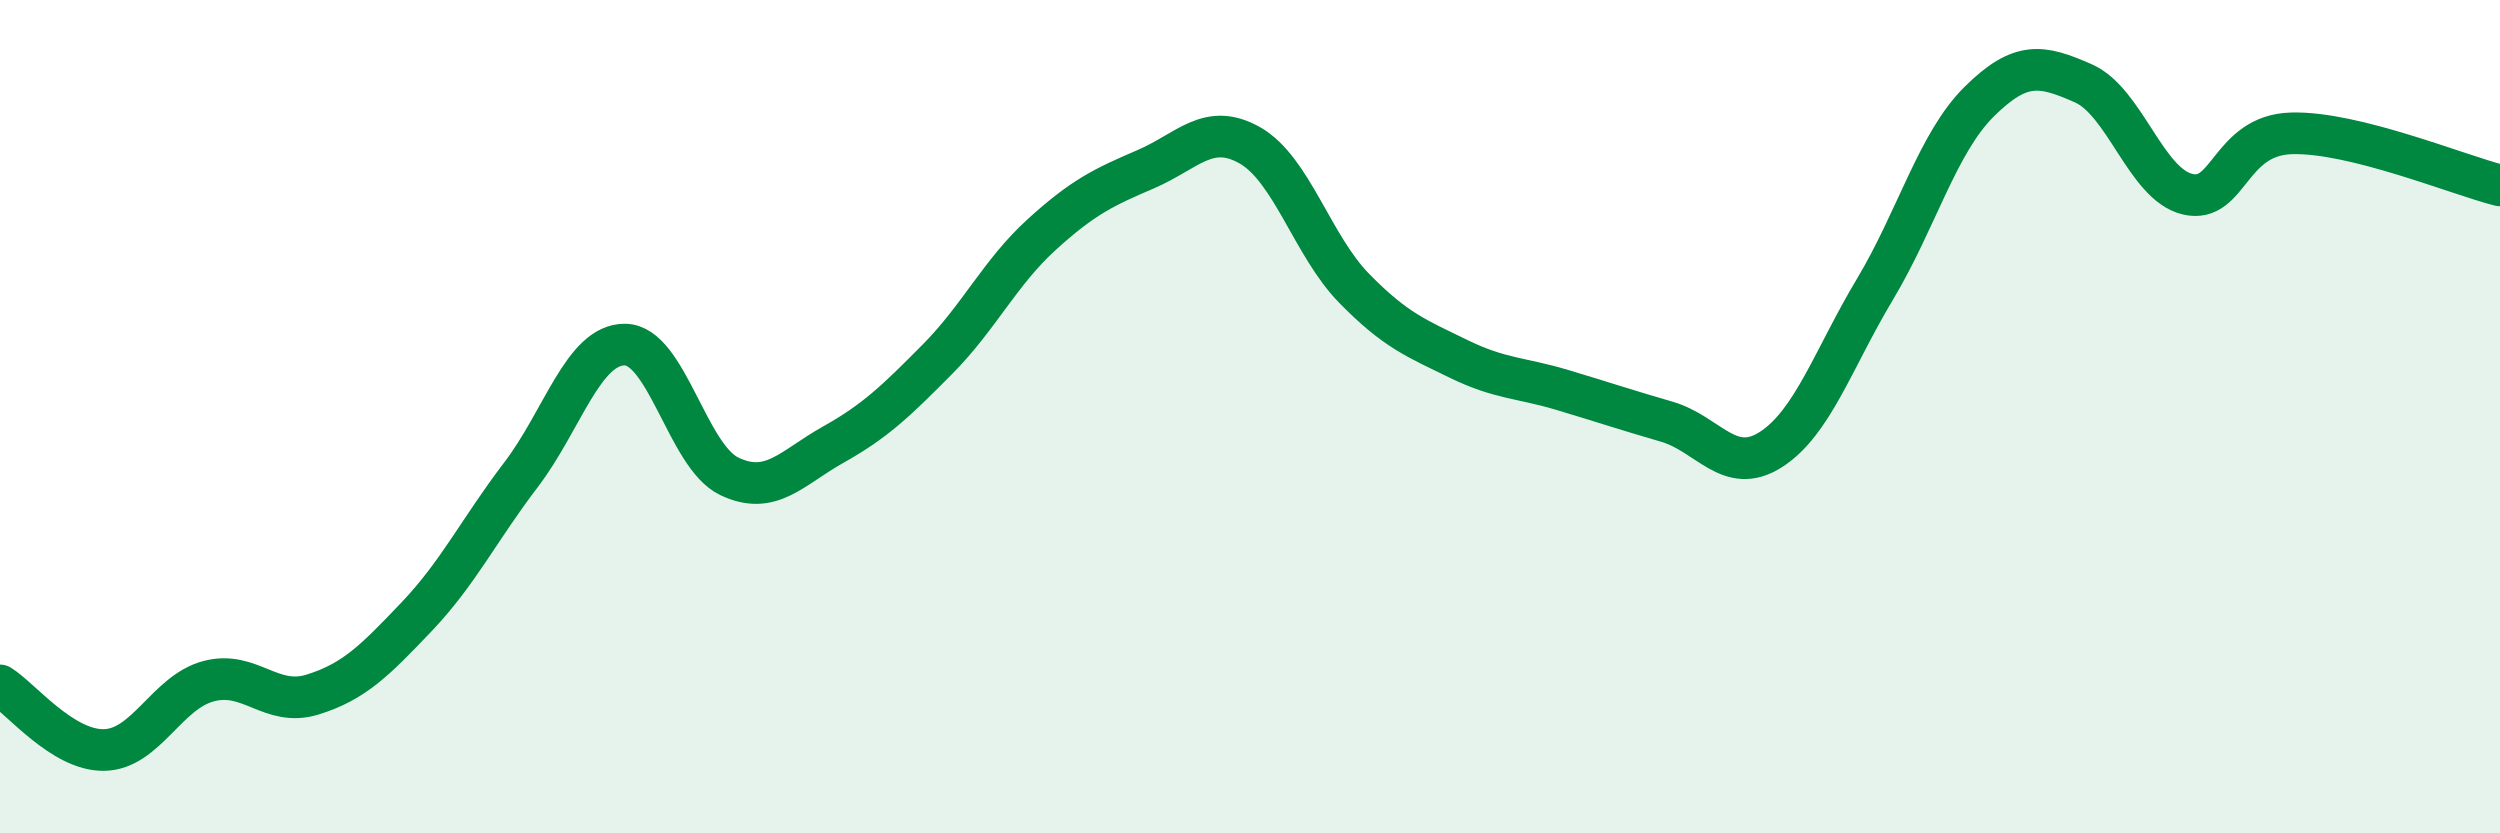
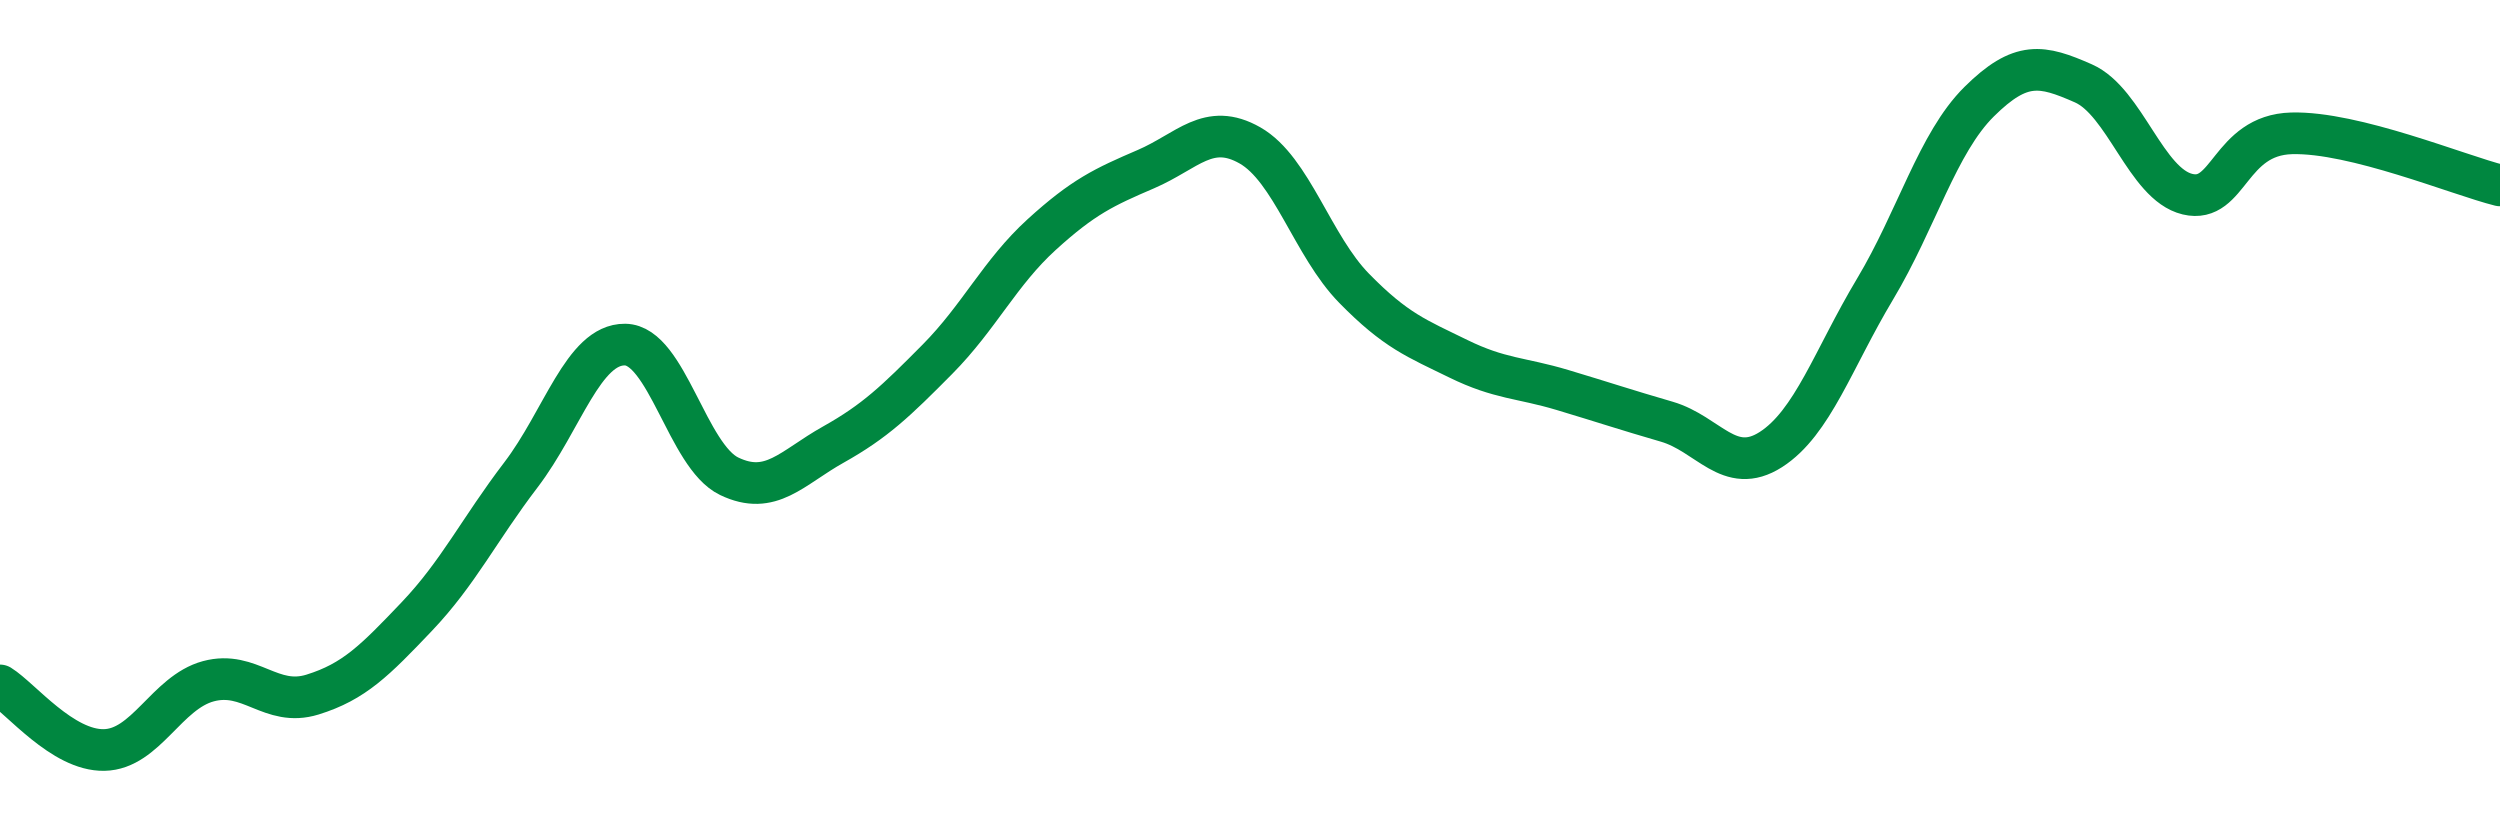
<svg xmlns="http://www.w3.org/2000/svg" width="60" height="20" viewBox="0 0 60 20">
-   <path d="M 0,16.45 C 0.5,16.76 1.5,18.02 2.5,18 C 3.5,17.98 4,16.62 5,16.35 C 6,16.08 6.5,16.98 7.5,16.67 C 8.5,16.36 9,15.85 10,14.8 C 11,13.75 11.5,12.71 12.5,11.4 C 13.5,10.09 14,8.26 15,8.27 C 16,8.28 16.5,10.95 17.5,11.43 C 18.5,11.91 19,11.23 20,10.67 C 21,10.11 21.5,9.63 22.5,8.62 C 23.5,7.61 24,6.54 25,5.63 C 26,4.72 26.5,4.49 27.5,4.06 C 28.5,3.63 29,2.92 30,3.49 C 31,4.06 31.5,5.9 32.5,6.92 C 33.5,7.94 34,8.12 35,8.61 C 36,9.1 36.5,9.06 37.5,9.36 C 38.5,9.66 39,9.83 40,10.12 C 41,10.41 41.5,11.43 42.5,10.79 C 43.5,10.15 44,8.61 45,6.94 C 46,5.27 46.5,3.43 47.5,2.44 C 48.5,1.45 49,1.56 50,2 C 51,2.44 51.5,4.42 52.5,4.66 C 53.5,4.9 53.5,3.24 55,3.2 C 56.5,3.16 59,4.2 60,4.45L60 20L0 20Z" fill="#008740" opacity="0.1" stroke-linecap="round" stroke-linejoin="round" />
  <path d="M 0,16.45 C 0.5,16.76 1.5,18.02 2.5,18 C 3.5,17.98 4,16.62 5,16.35 C 6,16.08 6.5,16.98 7.5,16.67 C 8.5,16.36 9,15.85 10,14.8 C 11,13.75 11.5,12.71 12.5,11.4 C 13.5,10.09 14,8.26 15,8.27 C 16,8.28 16.5,10.95 17.5,11.43 C 18.5,11.91 19,11.23 20,10.67 C 21,10.11 21.5,9.63 22.5,8.62 C 23.5,7.61 24,6.54 25,5.63 C 26,4.72 26.5,4.49 27.5,4.06 C 28.5,3.63 29,2.92 30,3.49 C 31,4.06 31.5,5.9 32.5,6.92 C 33.5,7.94 34,8.12 35,8.61 C 36,9.1 36.5,9.06 37.5,9.36 C 38.5,9.66 39,9.83 40,10.12 C 41,10.41 41.5,11.43 42.5,10.79 C 43.5,10.15 44,8.61 45,6.94 C 46,5.27 46.5,3.43 47.5,2.44 C 48.5,1.45 49,1.56 50,2 C 51,2.44 51.5,4.42 52.5,4.66 C 53.5,4.9 53.5,3.24 55,3.2 C 56.5,3.16 59,4.2 60,4.45" stroke="#008740" stroke-width="1" fill="none" stroke-linecap="round" stroke-linejoin="round" />
</svg>